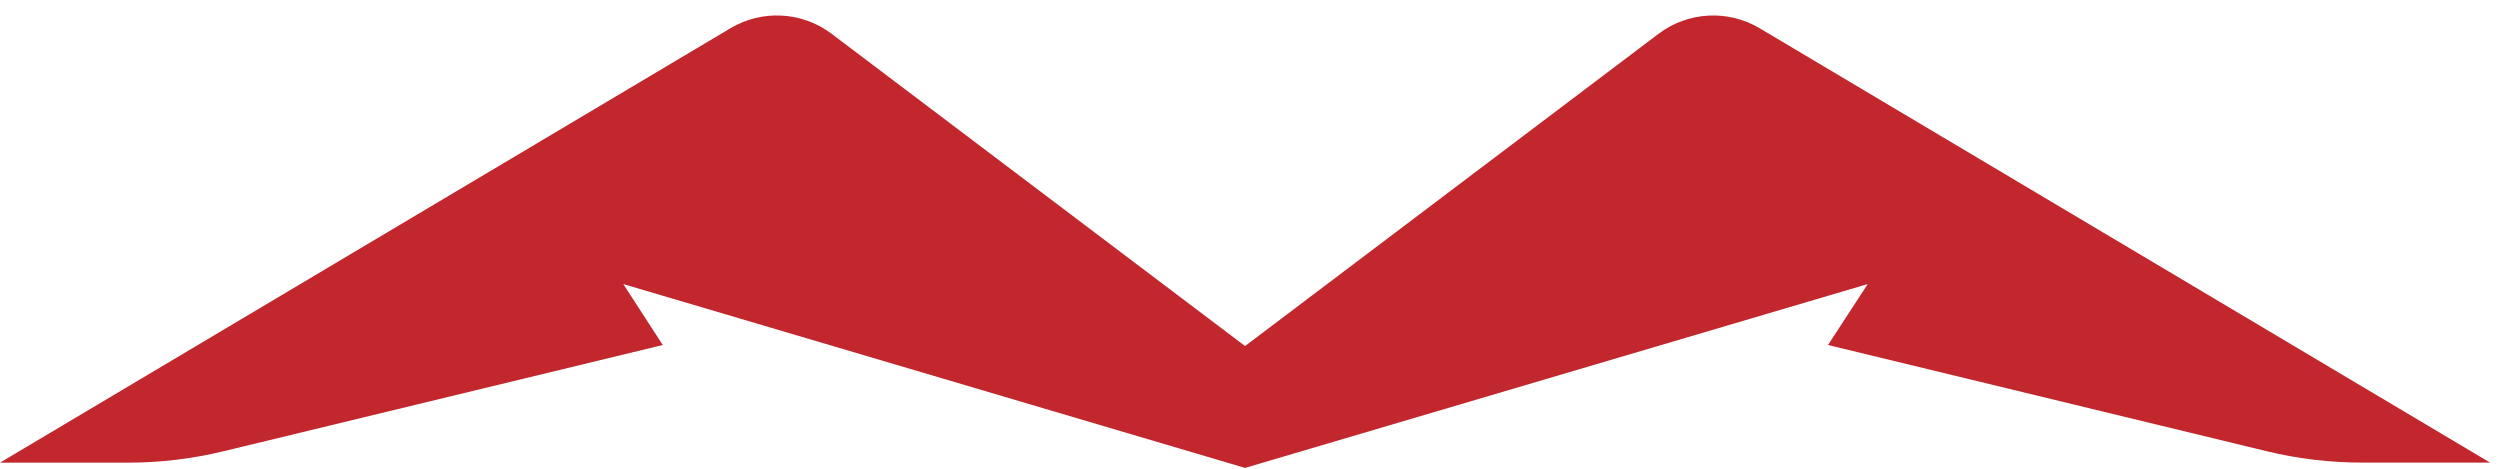
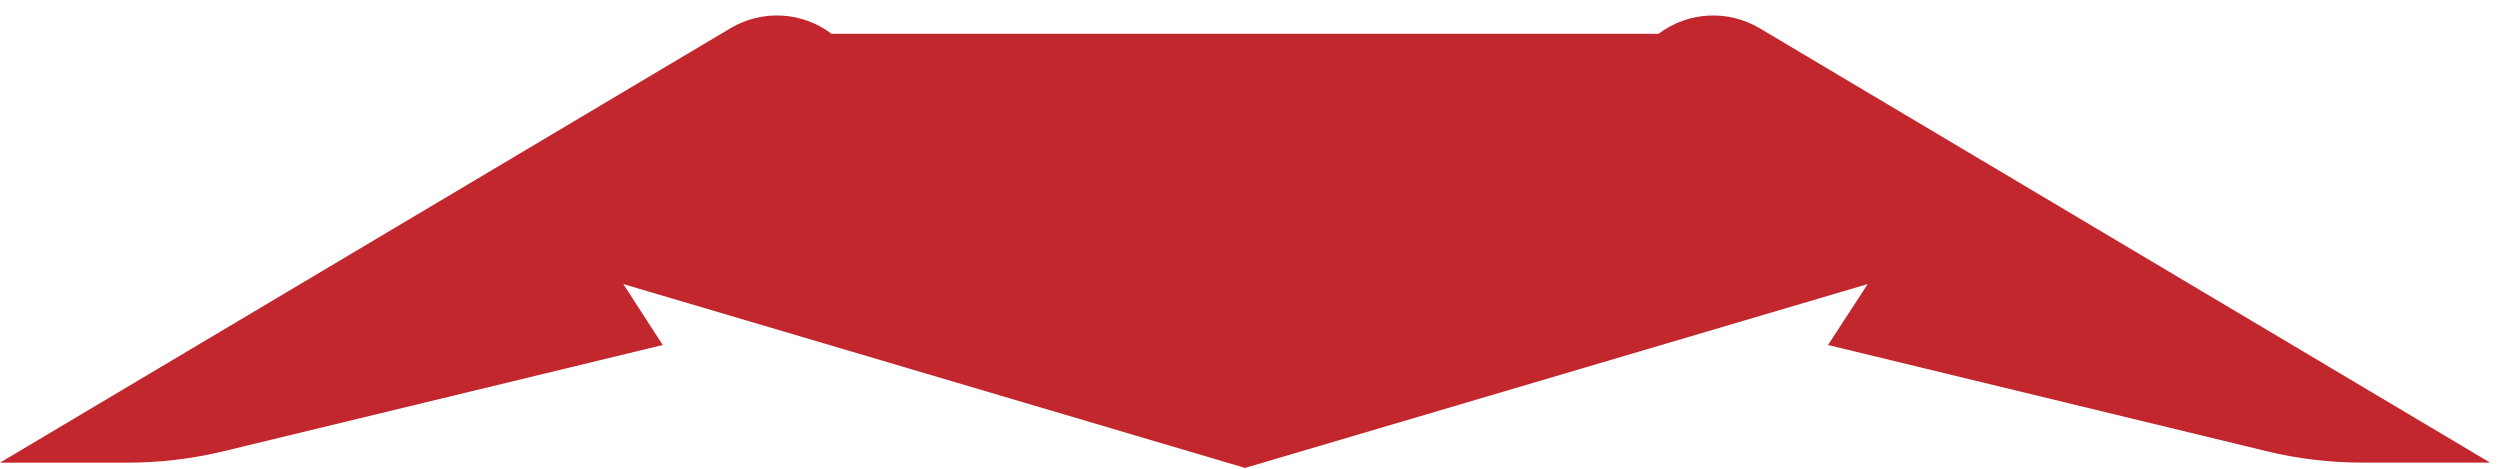
<svg xmlns="http://www.w3.org/2000/svg" width="48" height="9" viewBox="0 0 48 9" fill="none">
-   <path d="M47.81 8.882H45.354C44.736 8.882 44.12 8.809 43.519 8.663L35.098 6.624L35.86 5.454L23.905 8.984L11.967 5.454L12.725 6.624L4.291 8.664C3.69 8.809 3.075 8.883 2.457 8.883H0L14.025 0.542C14.634 0.18 15.402 0.222 15.967 0.649L23.905 6.644L31.844 0.649C32.409 0.223 33.176 0.18 33.785 0.542L47.811 8.883L47.81 8.882Z" fill="#C1272D" />
+   <path d="M47.81 8.882H45.354C44.736 8.882 44.12 8.809 43.519 8.663L35.098 6.624L35.86 5.454L23.905 8.984L11.967 5.454L12.725 6.624L4.291 8.664C3.69 8.809 3.075 8.883 2.457 8.883H0L14.025 0.542C14.634 0.18 15.402 0.222 15.967 0.649L31.844 0.649C32.409 0.223 33.176 0.18 33.785 0.542L47.811 8.883L47.81 8.882Z" fill="#C1272D" />
</svg>